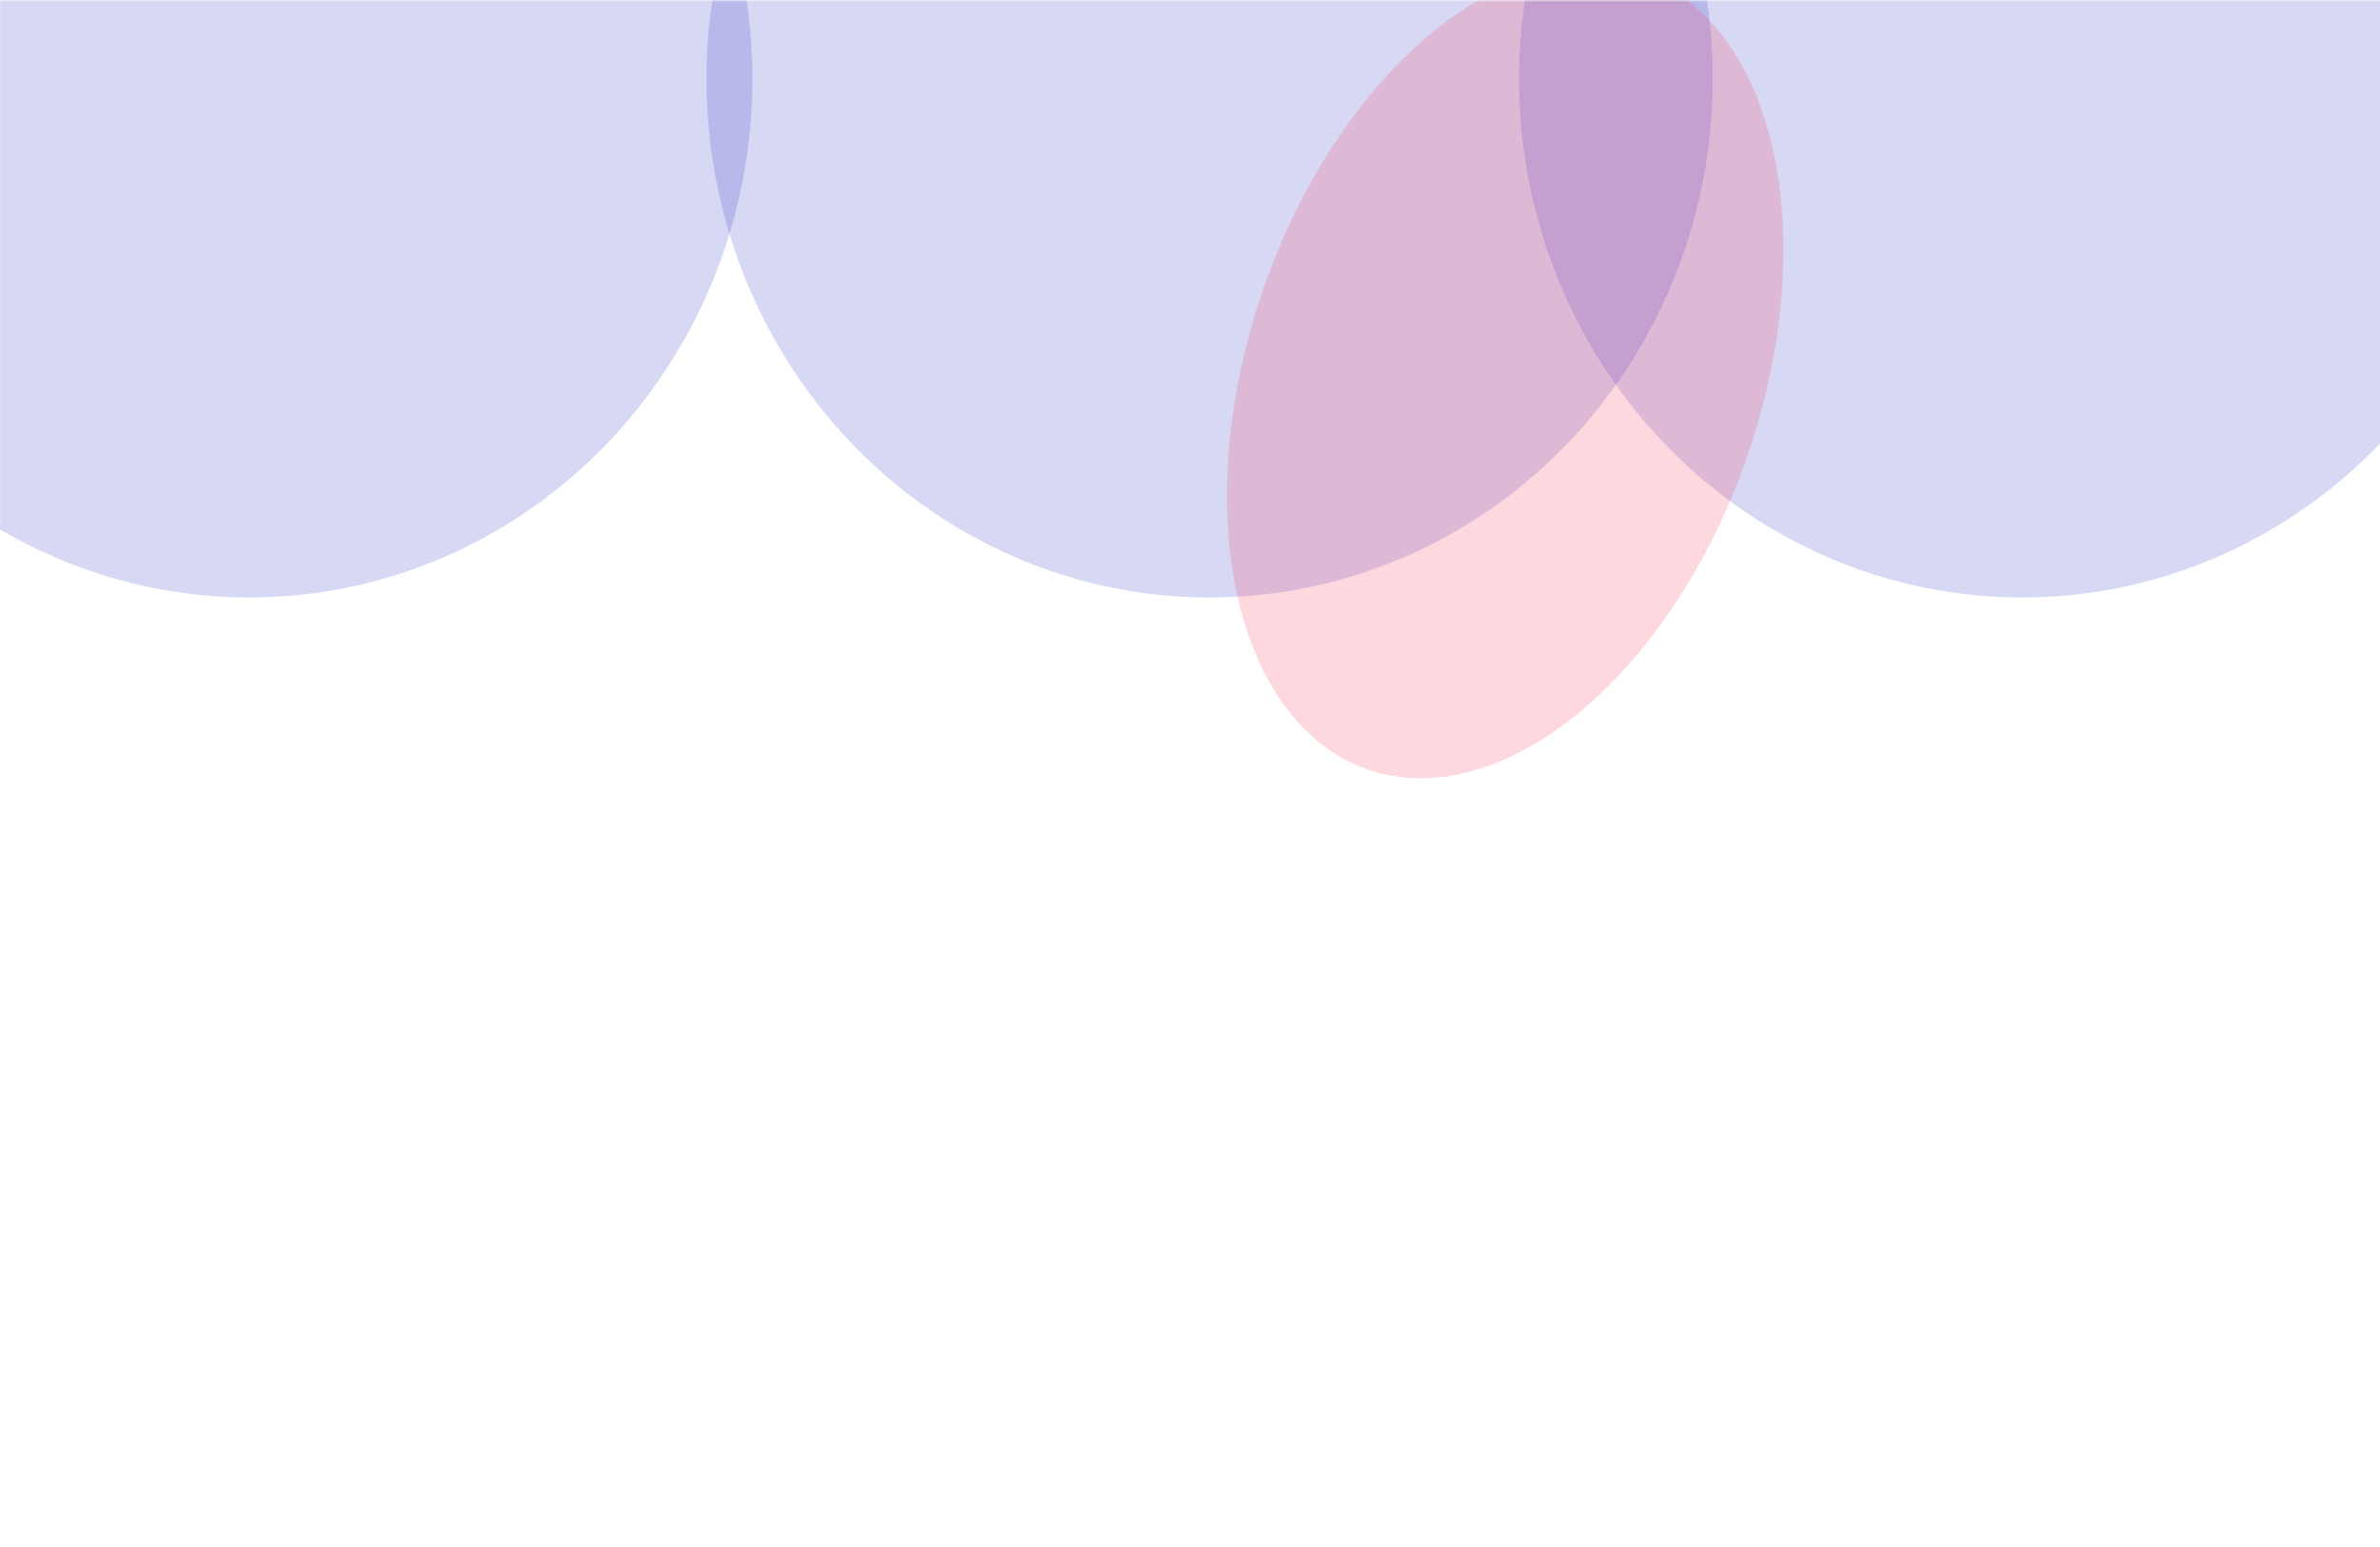
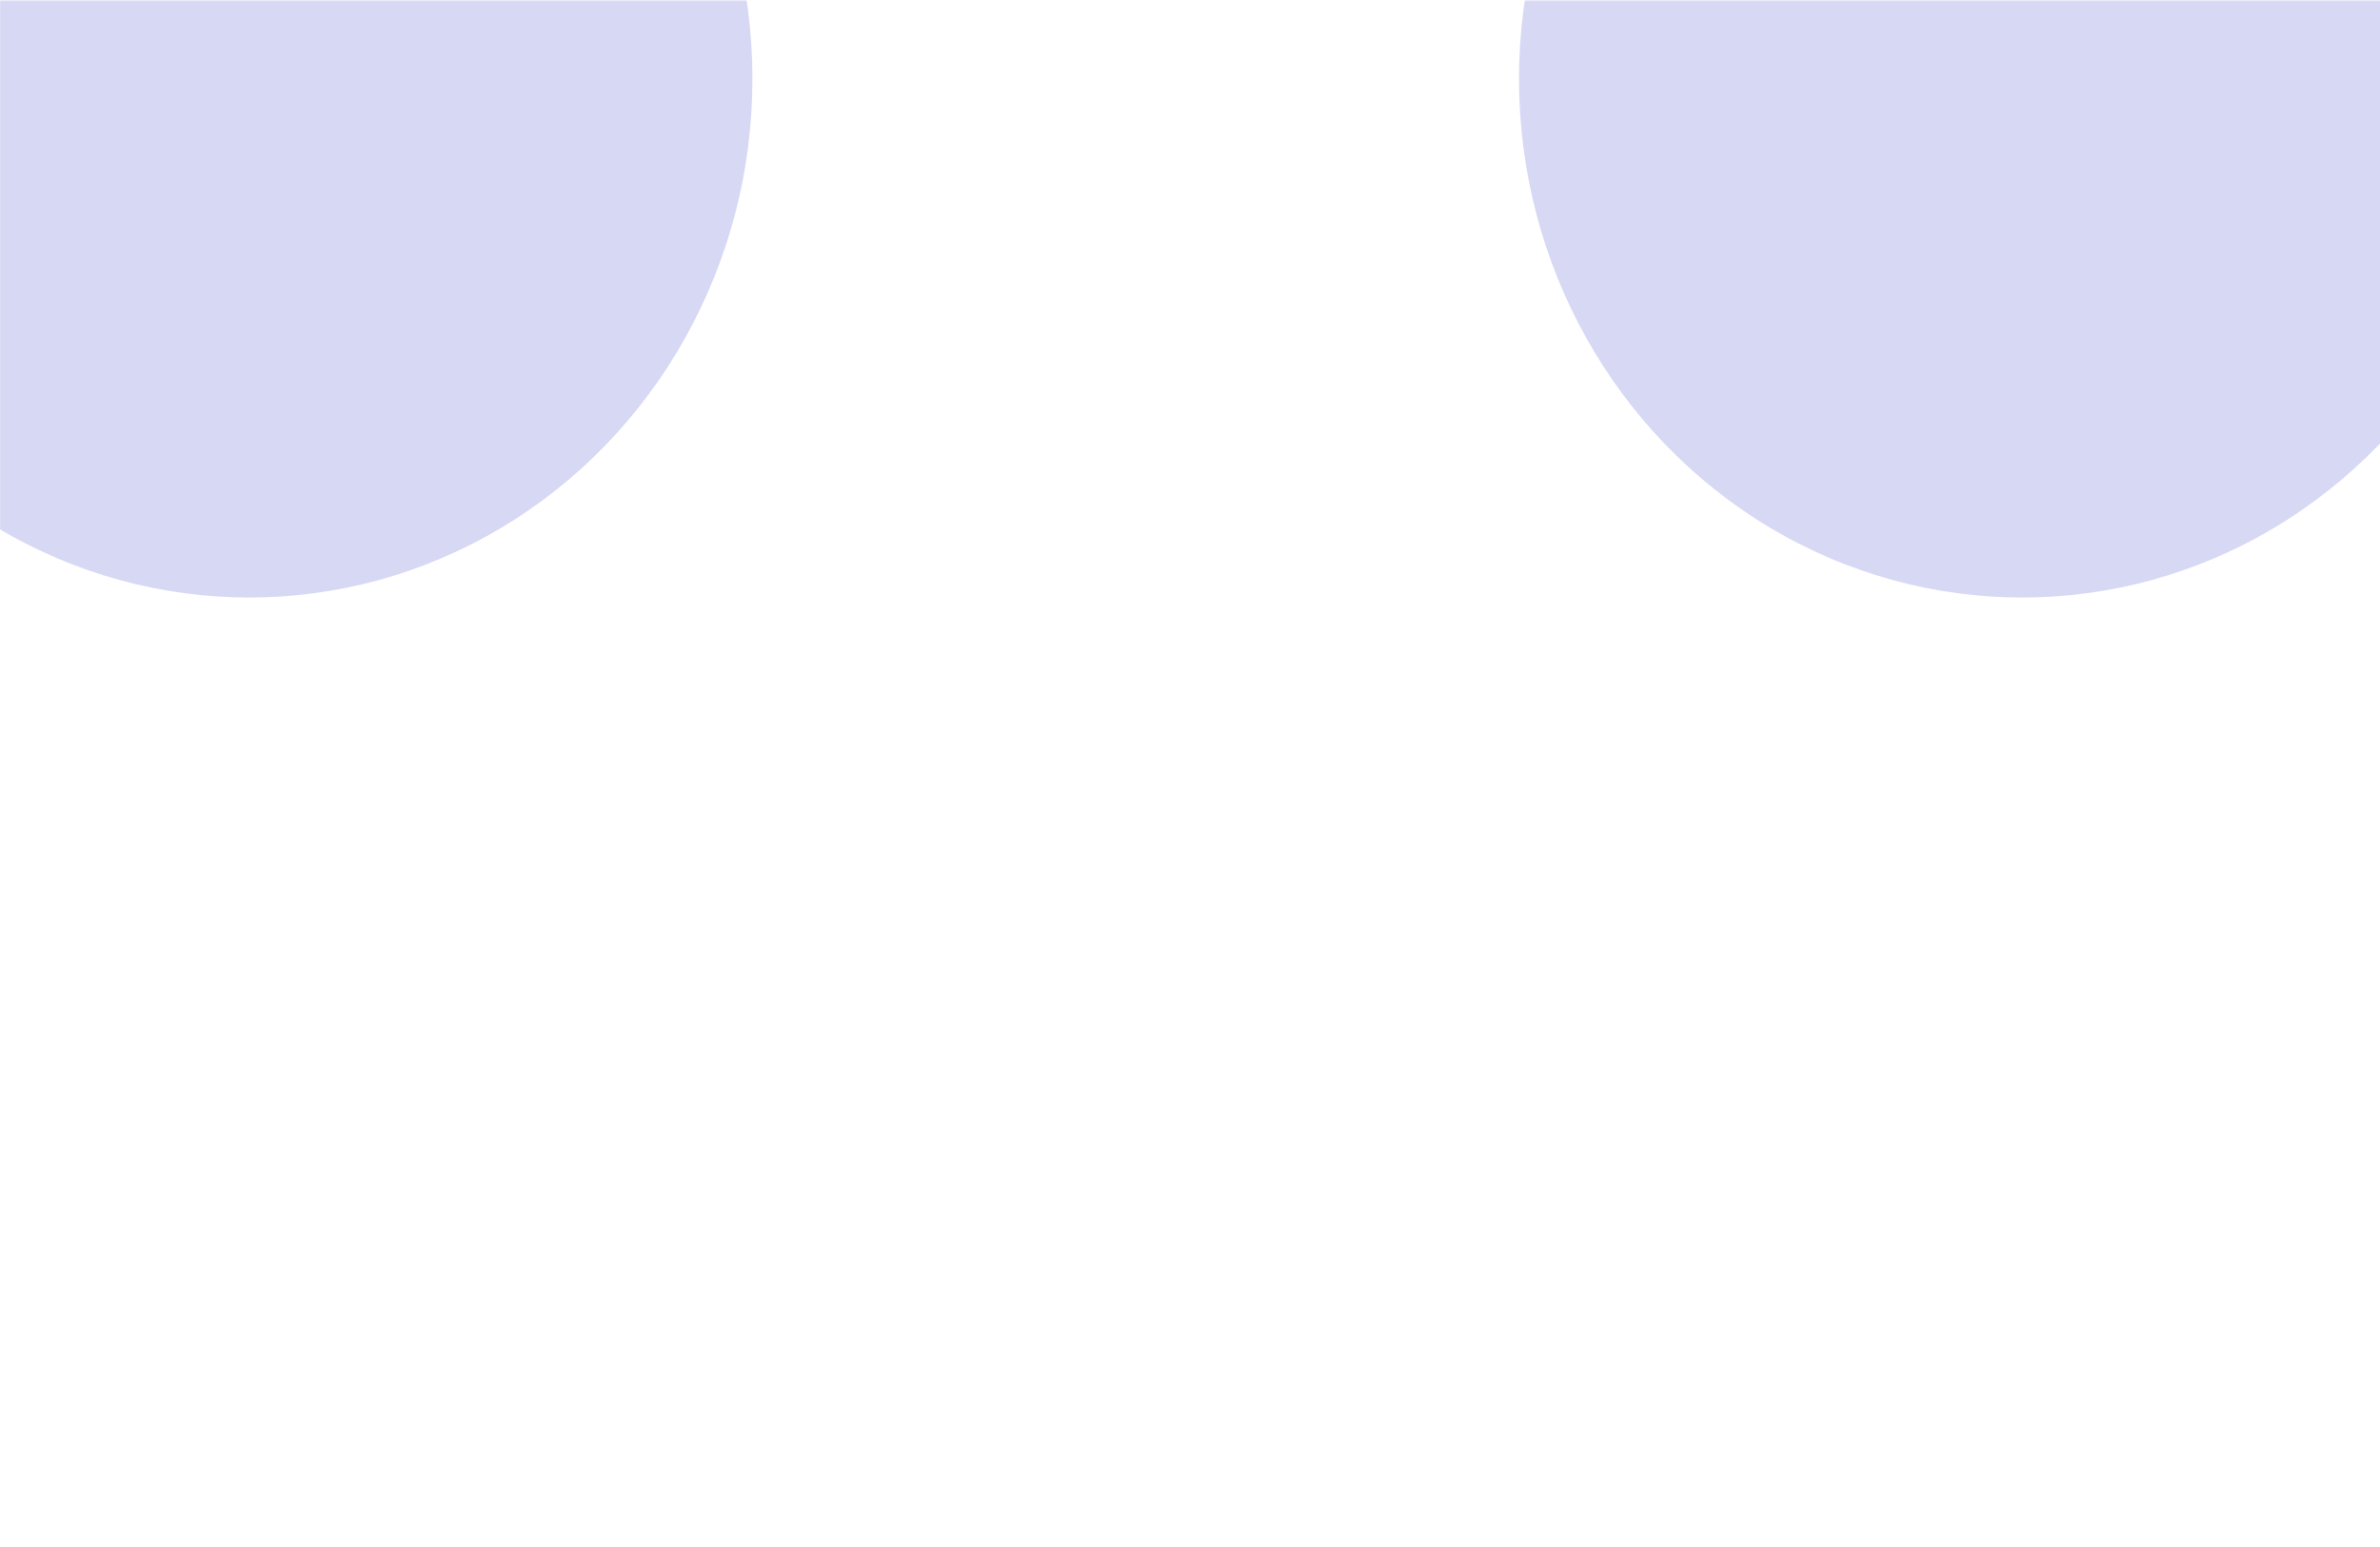
<svg xmlns="http://www.w3.org/2000/svg" width="1920" height="1248" viewBox="0 0 1920 1248" fill="none">
  <mask id="mask0_507_4" style="mask-type:alpha" maskUnits="userSpaceOnUse" x="0" y="0" width="1922" height="1248">
    <rect x="0.001" y="0.4" width="1921.71" height="1246.96" fill="#02000D" />
  </mask>
  <g mask="url(#mask0_507_4)">
    <g opacity="0.2" filter="url(#filter0_f_507_4)">
      <ellipse cx="201.087" cy="63.649" rx="405.928" ry="418.378" fill="#363CC7" />
    </g>
    <g opacity="0.2" filter="url(#filter1_f_507_4)">
      <ellipse cx="1631.35" cy="63.649" rx="405.928" ry="418.378" fill="#363CC7" />
    </g>
    <g opacity="0.2" filter="url(#filter2_f_507_4)">
-       <ellipse cx="975.826" cy="63.649" rx="405.928" ry="418.378" fill="#363CC7" />
-     </g>
+       </g>
    <g opacity="0.2" filter="url(#filter3_f_507_4)">
-       <ellipse cx="1214.26" cy="300.871" rx="206.559" ry="338.557" transform="rotate(19.11 1214.26 300.871)" fill="#F33E5F" />
-     </g>
+       </g>
  </g>
  <defs>
    <filter id="filter0_f_507_4" x="-384.841" y="-534.729" width="1171.86" height="1196.76" filterUnits="userSpaceOnUse" color-interpolation-filters="sRGB">
      <feFlood flood-opacity="0" result="BackgroundImageFix" />
      <feBlend mode="normal" in="SourceGraphic" in2="BackgroundImageFix" result="shape" />
      <feGaussianBlur stdDeviation="90" result="effect1_foregroundBlur_507_4" />
    </filter>
    <filter id="filter1_f_507_4" x="1045.42" y="-534.729" width="1171.86" height="1196.76" filterUnits="userSpaceOnUse" color-interpolation-filters="sRGB">
      <feFlood flood-opacity="0" result="BackgroundImageFix" />
      <feBlend mode="normal" in="SourceGraphic" in2="BackgroundImageFix" result="shape" />
      <feGaussianBlur stdDeviation="90" result="effect1_foregroundBlur_507_4" />
    </filter>
    <filter id="filter2_f_507_4" x="419.897" y="-504.729" width="1111.86" height="1136.76" filterUnits="userSpaceOnUse" color-interpolation-filters="sRGB">
      <feFlood flood-opacity="0" result="BackgroundImageFix" />
      <feBlend mode="normal" in="SourceGraphic" in2="BackgroundImageFix" result="shape" />
      <feGaussianBlur stdDeviation="75" result="effect1_foregroundBlur_507_4" />
    </filter>
    <filter id="filter3_f_507_4" x="839.772" y="-176.166" width="748.98" height="954.074" filterUnits="userSpaceOnUse" color-interpolation-filters="sRGB">
      <feFlood flood-opacity="0" result="BackgroundImageFix" />
      <feBlend mode="normal" in="SourceGraphic" in2="BackgroundImageFix" result="shape" />
      <feGaussianBlur stdDeviation="75" result="effect1_foregroundBlur_507_4" />
    </filter>
  </defs>
</svg>